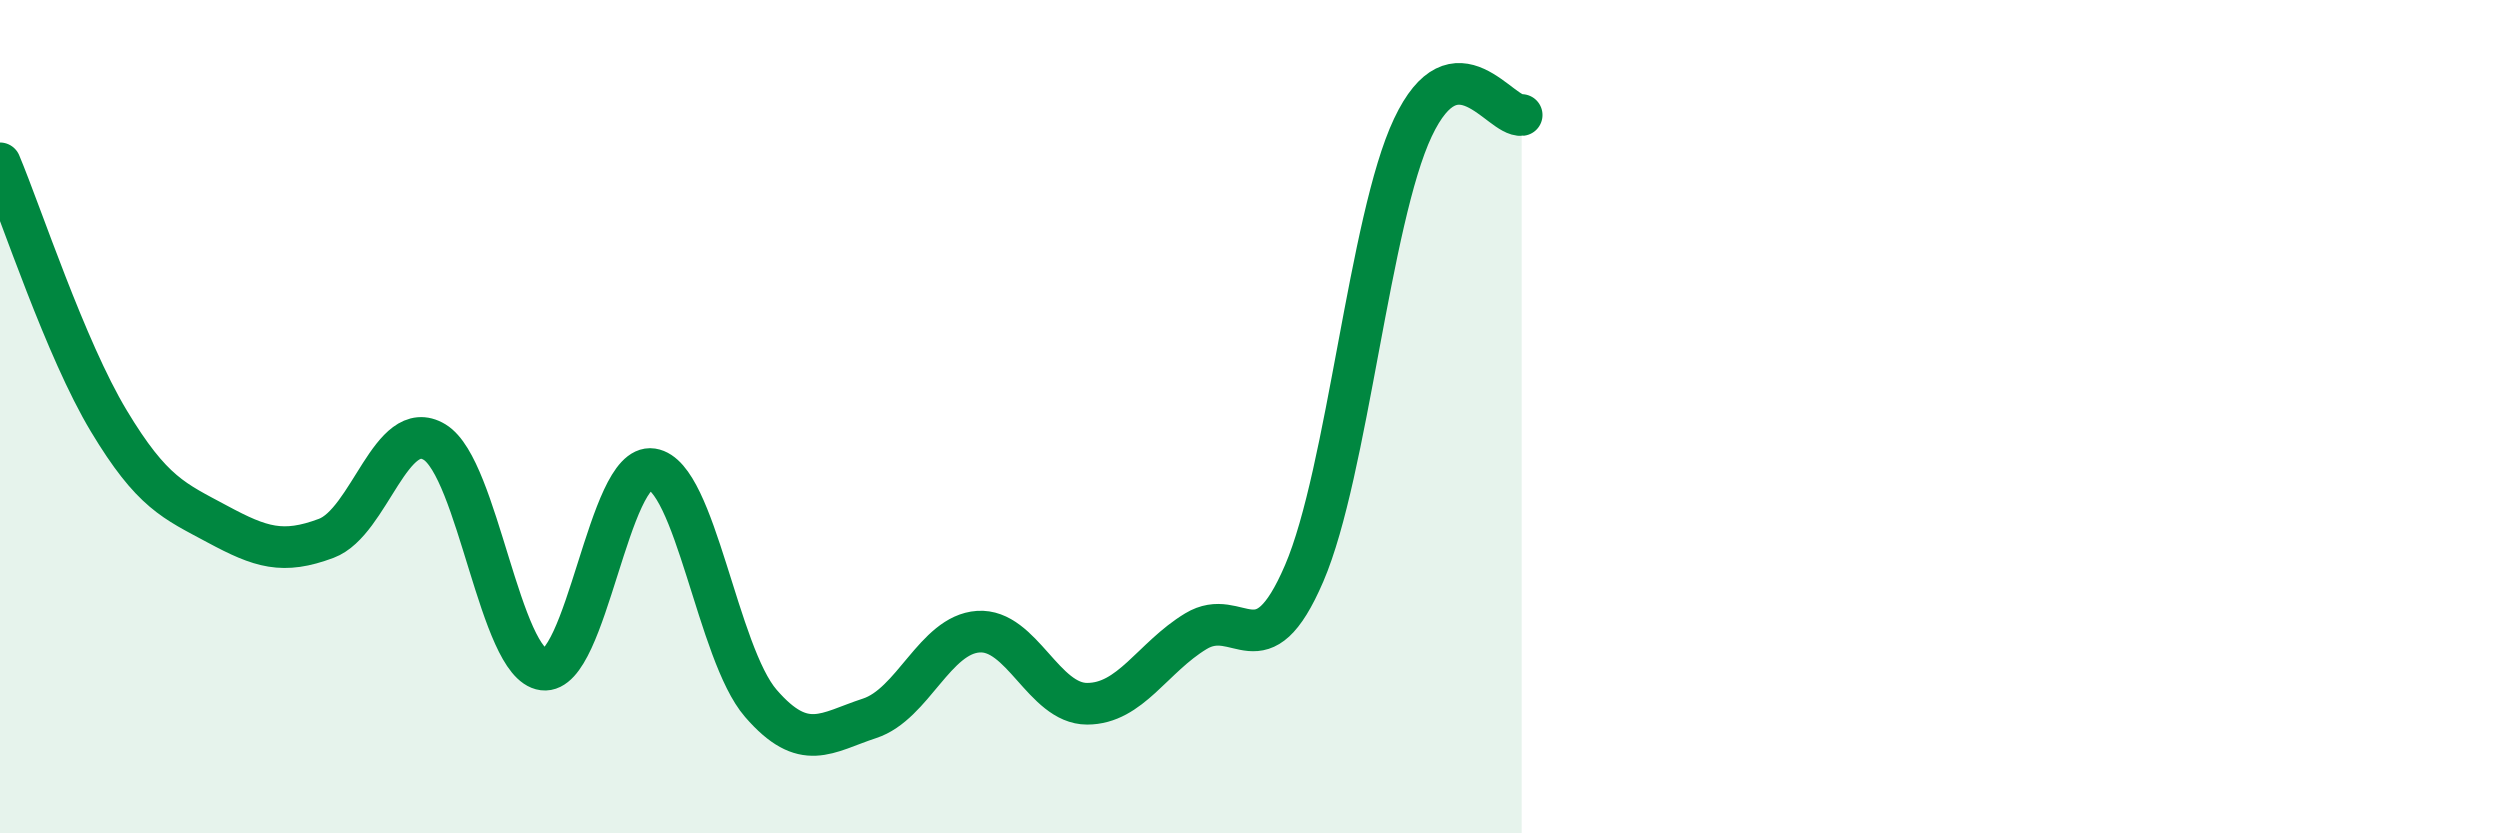
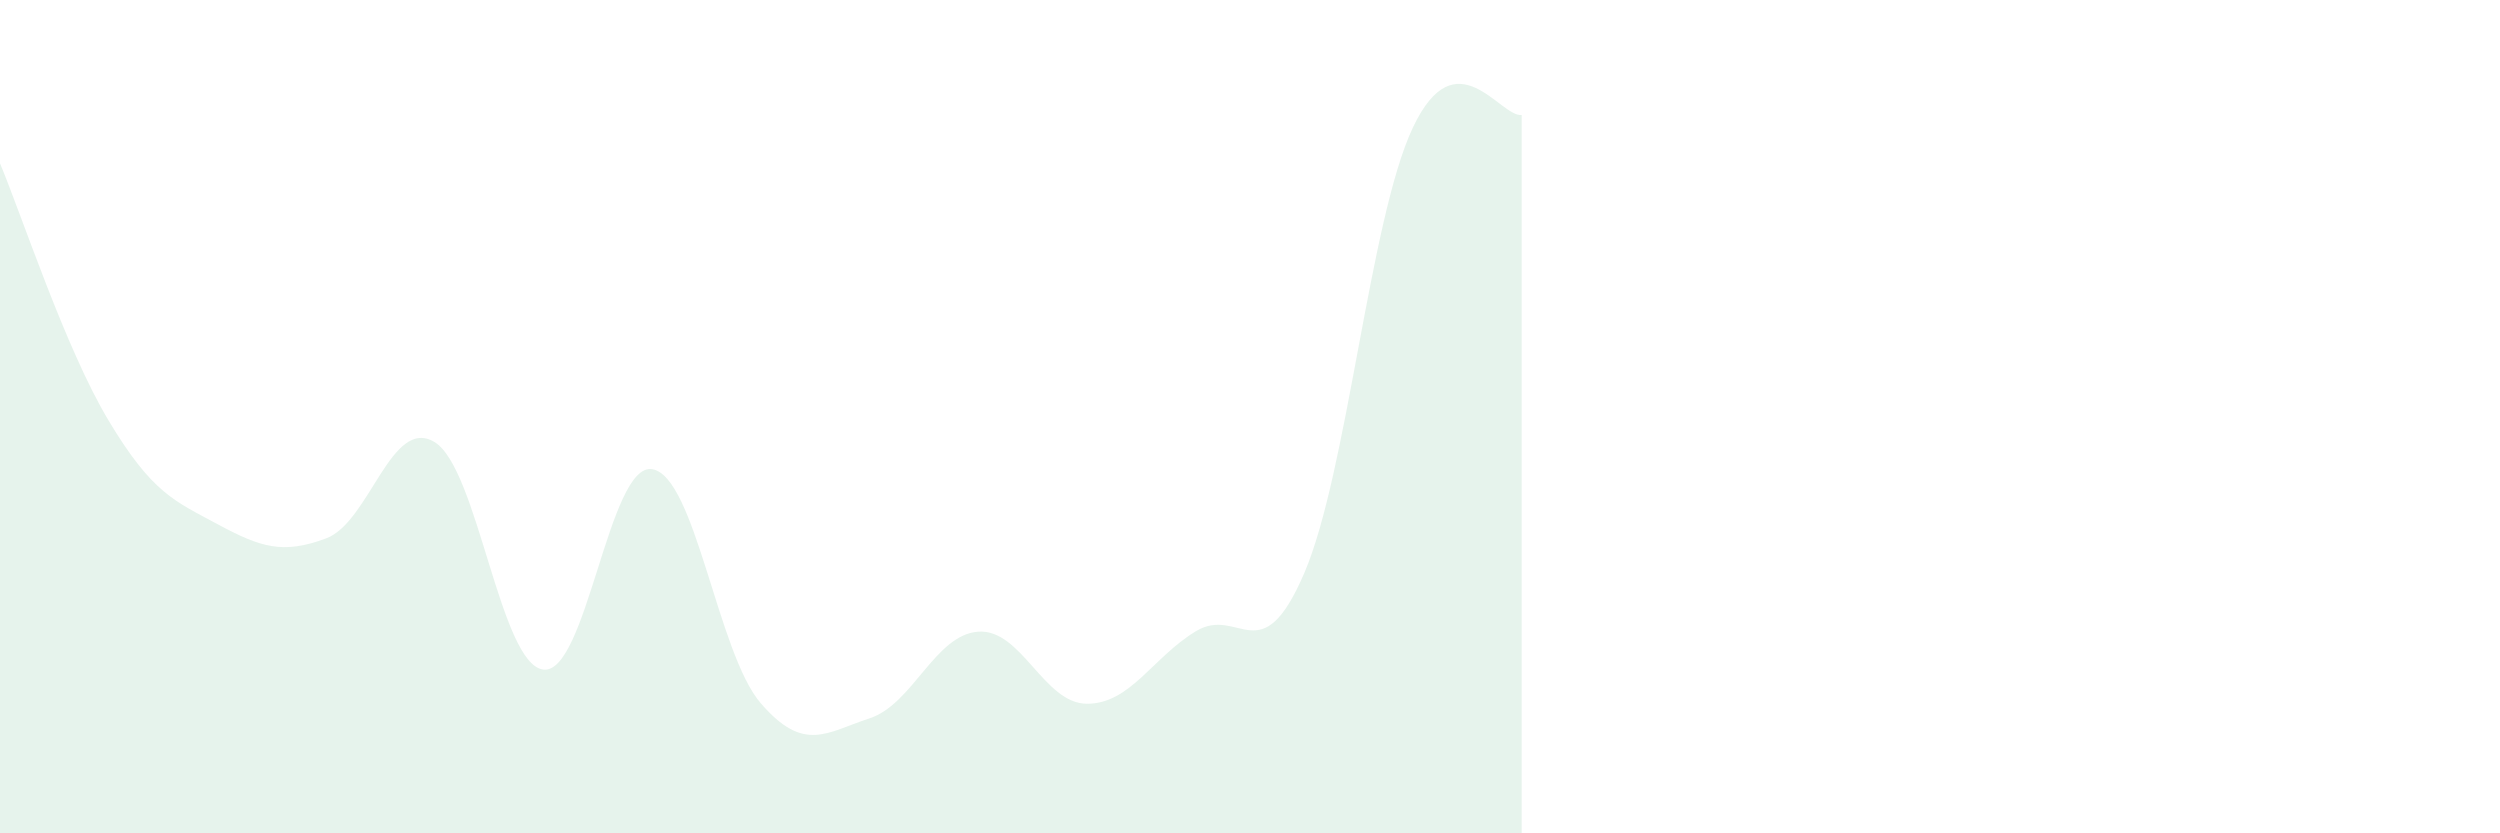
<svg xmlns="http://www.w3.org/2000/svg" width="60" height="20" viewBox="0 0 60 20">
  <path d="M 0,3.92 C 0.52,5.16 1.57,8.37 2.61,10.1 C 3.65,11.83 4.18,12.02 5.22,12.58 C 6.26,13.14 6.79,13.31 7.83,12.92 C 8.87,12.53 9.39,9.98 10.43,10.61 C 11.47,11.24 12,15.94 13.04,16.07 C 14.08,16.2 14.61,11.1 15.65,11.26 C 16.69,11.42 17.22,15.68 18.26,16.88 C 19.3,18.08 19.83,17.58 20.87,17.24 C 21.91,16.9 22.44,15.23 23.48,15.16 C 24.52,15.09 25.05,16.89 26.09,16.89 C 27.13,16.89 27.66,15.78 28.7,15.15 C 29.74,14.52 30.26,16.18 31.3,13.76 C 32.34,11.34 32.87,5.26 33.91,3.06 C 34.95,0.86 36,2.82 36.52,2.76L36.52 20L0 20Z" fill="#008740" opacity="0.1" stroke-linecap="round" stroke-linejoin="round" />
-   <path d="M 0,3.92 C 0.52,5.16 1.57,8.37 2.61,10.1 C 3.65,11.83 4.18,12.02 5.22,12.58 C 6.26,13.14 6.79,13.31 7.83,12.92 C 8.87,12.53 9.39,9.98 10.43,10.61 C 11.47,11.24 12,15.94 13.04,16.07 C 14.08,16.2 14.61,11.1 15.65,11.26 C 16.69,11.42 17.22,15.68 18.26,16.88 C 19.3,18.08 19.83,17.58 20.87,17.24 C 21.91,16.9 22.44,15.23 23.48,15.16 C 24.52,15.09 25.05,16.89 26.09,16.89 C 27.13,16.89 27.66,15.78 28.7,15.15 C 29.74,14.52 30.26,16.18 31.3,13.76 C 32.34,11.34 32.87,5.26 33.91,3.06 C 34.95,0.86 36,2.82 36.52,2.76" stroke="#008740" stroke-width="1" fill="none" stroke-linecap="round" stroke-linejoin="round" />
</svg>